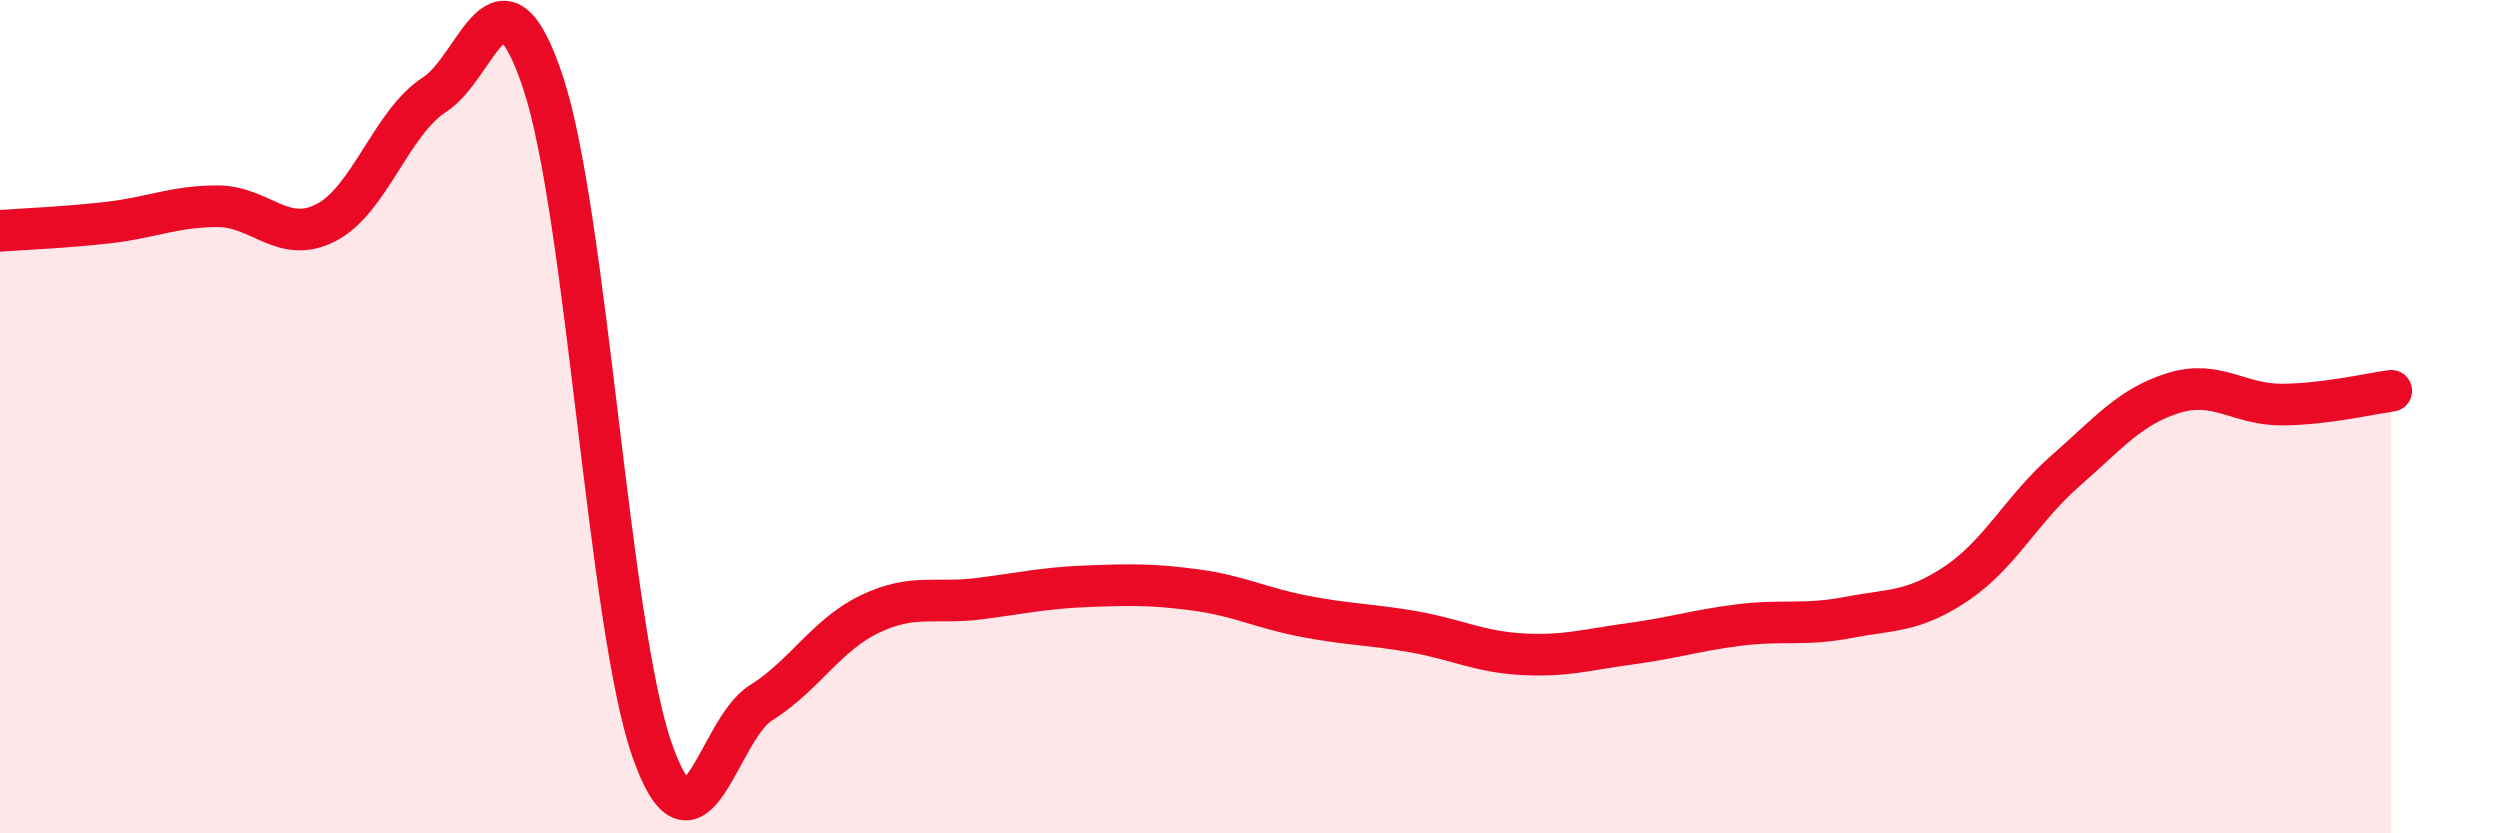
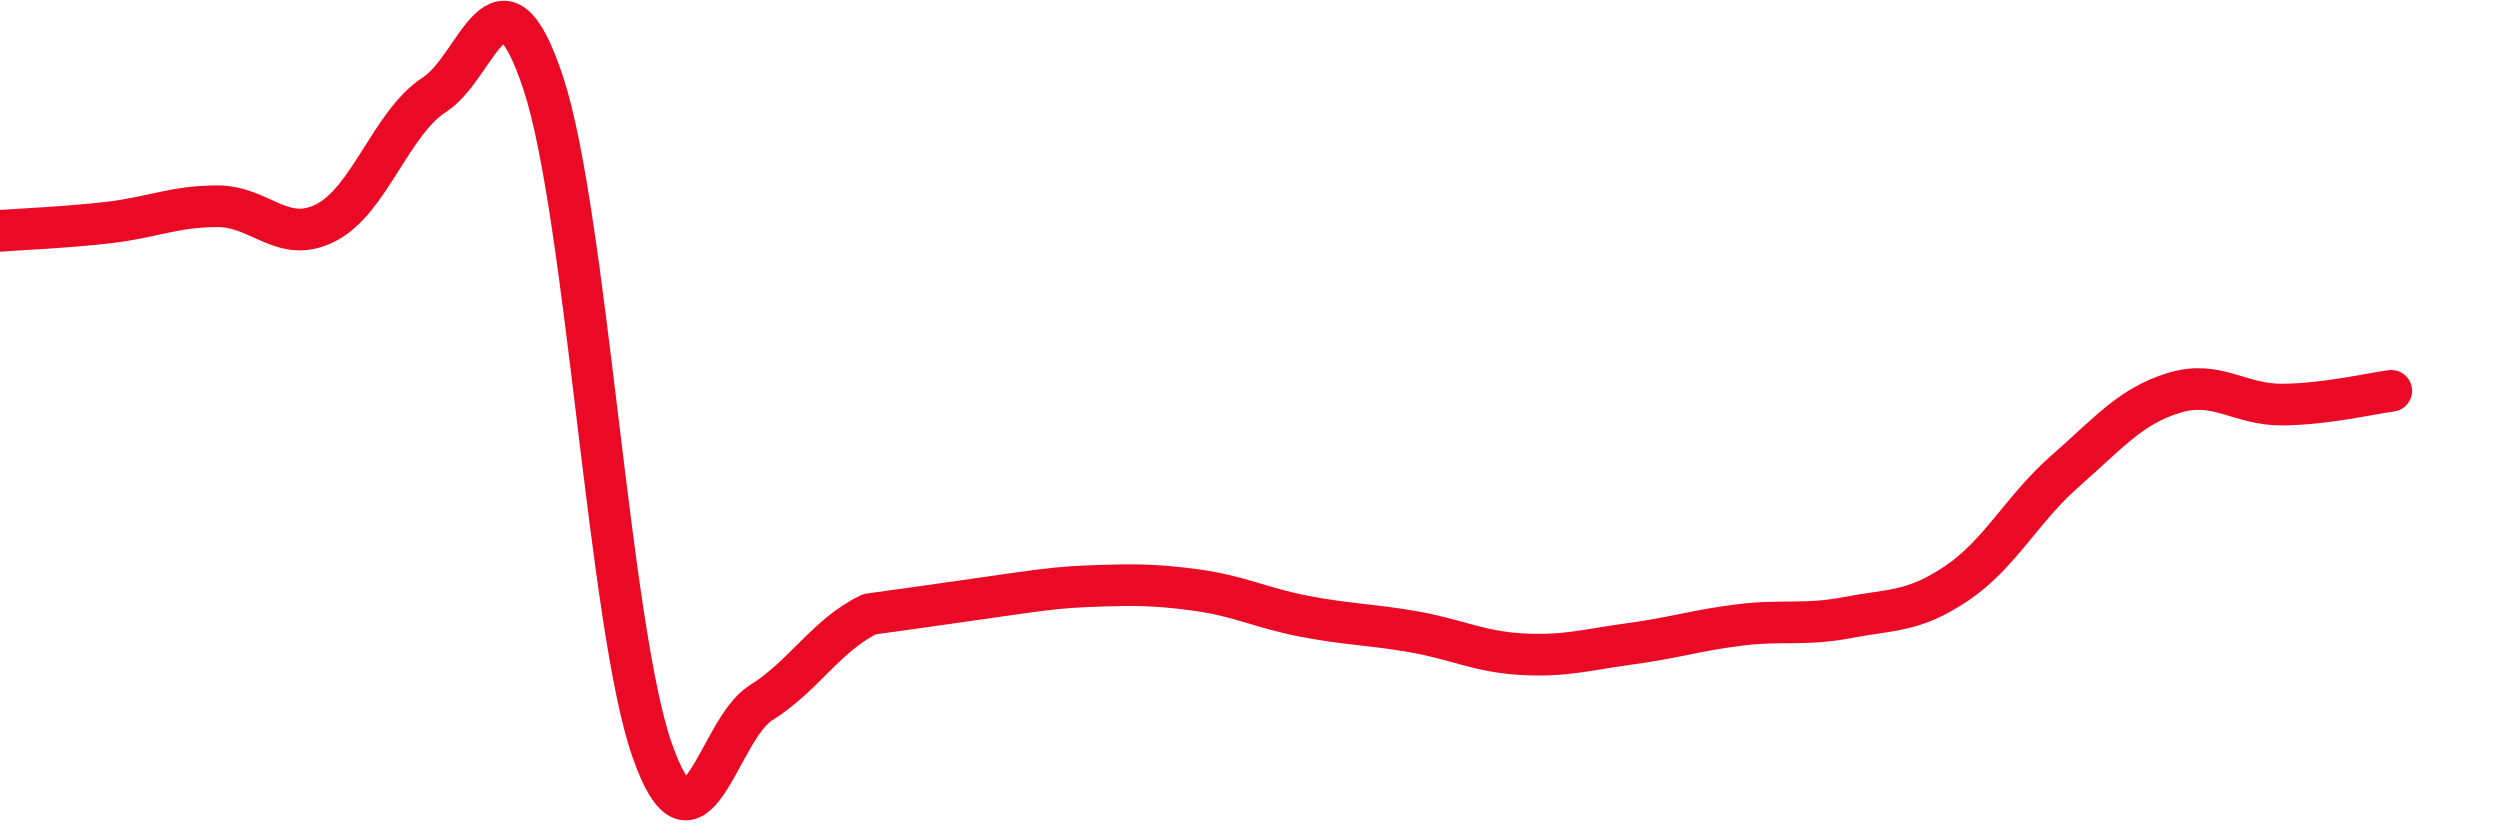
<svg xmlns="http://www.w3.org/2000/svg" width="60" height="20" viewBox="0 0 60 20">
-   <path d="M 0,5.54 C 0.52,5.5 1.57,5.46 2.61,5.34 C 3.65,5.22 4.18,4.95 5.22,4.95 C 6.26,4.95 6.79,5.88 7.83,5.34 C 8.87,4.8 9.39,2.94 10.43,2.27 C 11.47,1.6 12,-1.15 13.04,2 C 14.08,5.15 14.61,15.03 15.65,18 C 16.69,20.97 17.22,17.52 18.26,16.87 C 19.3,16.22 19.83,15.24 20.87,14.74 C 21.91,14.24 22.44,14.5 23.48,14.37 C 24.52,14.24 25.05,14.11 26.09,14.07 C 27.13,14.03 27.66,14.02 28.7,14.16 C 29.74,14.3 30.26,14.59 31.3,14.79 C 32.34,14.99 32.87,14.98 33.91,15.16 C 34.95,15.34 35.48,15.64 36.52,15.7 C 37.56,15.76 38.09,15.59 39.13,15.45 C 40.17,15.31 40.7,15.13 41.74,15 C 42.78,14.87 43.31,15.02 44.35,14.82 C 45.39,14.62 45.92,14.7 46.96,14 C 48,13.3 48.53,12.21 49.57,11.3 C 50.61,10.39 51.13,9.75 52.17,9.43 C 53.21,9.11 53.74,9.72 54.78,9.71 C 55.82,9.7 56.87,9.45 57.39,9.38L57.39 20L0 20Z" fill="#EB0A25" opacity="0.1" stroke-linecap="round" stroke-linejoin="round" />
-   <path d="M 0,5.54 C 0.52,5.5 1.57,5.46 2.61,5.34 C 3.65,5.22 4.18,4.95 5.22,4.95 C 6.26,4.95 6.79,5.88 7.83,5.34 C 8.87,4.8 9.39,2.94 10.43,2.27 C 11.47,1.6 12,-1.15 13.04,2 C 14.08,5.15 14.61,15.03 15.65,18 C 16.69,20.97 17.22,17.52 18.26,16.87 C 19.3,16.22 19.83,15.24 20.87,14.74 C 21.91,14.24 22.44,14.5 23.48,14.37 C 24.52,14.24 25.05,14.11 26.09,14.07 C 27.13,14.03 27.66,14.02 28.7,14.16 C 29.74,14.3 30.26,14.59 31.3,14.79 C 32.34,14.99 32.87,14.98 33.91,15.16 C 34.95,15.34 35.48,15.64 36.52,15.7 C 37.56,15.76 38.09,15.59 39.13,15.45 C 40.17,15.31 40.7,15.13 41.74,15 C 42.78,14.87 43.31,15.02 44.35,14.82 C 45.39,14.62 45.92,14.7 46.96,14 C 48,13.3 48.53,12.21 49.57,11.3 C 50.61,10.39 51.13,9.75 52.17,9.43 C 53.21,9.11 53.74,9.72 54.78,9.71 C 55.82,9.7 56.87,9.45 57.39,9.38" stroke="#EB0A25" stroke-width="1" fill="none" stroke-linecap="round" stroke-linejoin="round" />
+   <path d="M 0,5.54 C 0.52,5.5 1.57,5.46 2.61,5.34 C 3.65,5.22 4.18,4.95 5.22,4.95 C 6.26,4.95 6.79,5.88 7.83,5.34 C 8.87,4.8 9.39,2.94 10.43,2.27 C 11.47,1.6 12,-1.15 13.04,2 C 14.08,5.15 14.61,15.03 15.65,18 C 16.69,20.97 17.22,17.52 18.26,16.87 C 19.3,16.22 19.83,15.24 20.87,14.74 C 24.52,14.24 25.05,14.11 26.09,14.07 C 27.13,14.03 27.66,14.02 28.7,14.16 C 29.74,14.3 30.26,14.59 31.3,14.79 C 32.34,14.99 32.87,14.98 33.91,15.16 C 34.95,15.34 35.48,15.64 36.52,15.7 C 37.56,15.76 38.09,15.59 39.13,15.45 C 40.17,15.31 40.7,15.13 41.74,15 C 42.78,14.87 43.31,15.02 44.35,14.82 C 45.39,14.62 45.92,14.7 46.96,14 C 48,13.3 48.53,12.21 49.57,11.3 C 50.61,10.39 51.13,9.75 52.17,9.43 C 53.21,9.11 53.74,9.72 54.78,9.71 C 55.82,9.7 56.87,9.45 57.39,9.38" stroke="#EB0A25" stroke-width="1" fill="none" stroke-linecap="round" stroke-linejoin="round" />
</svg>